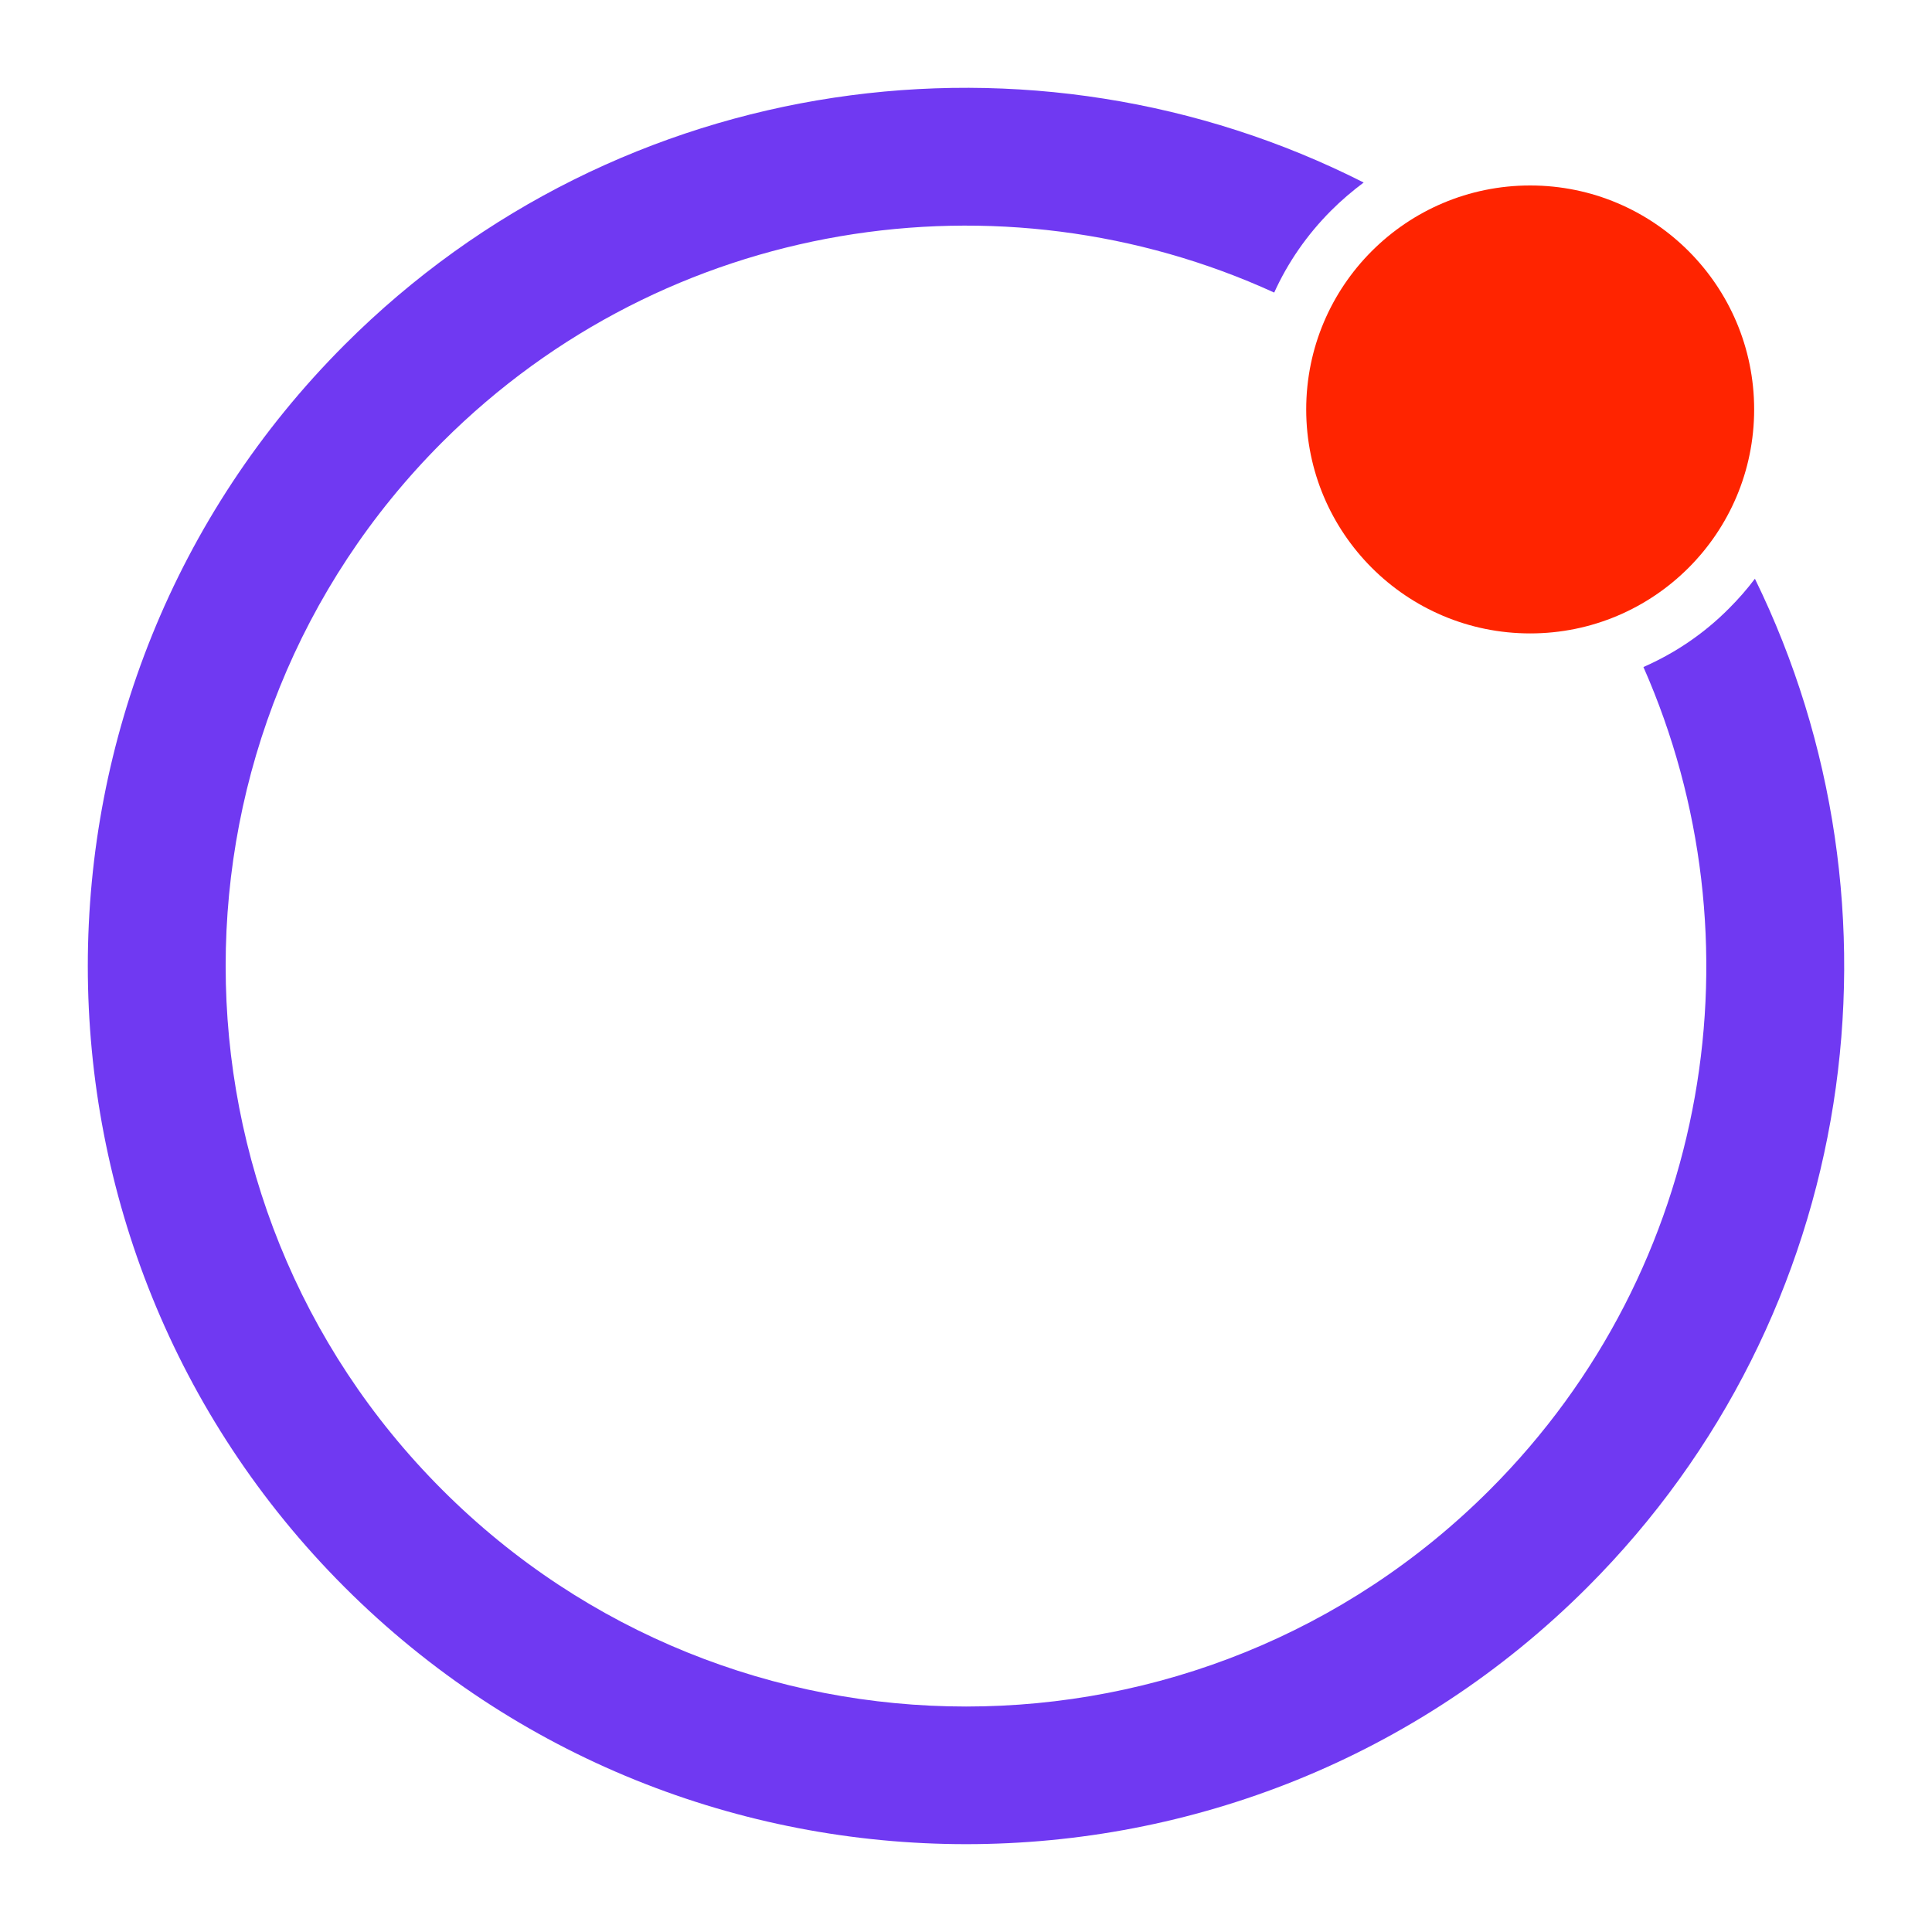
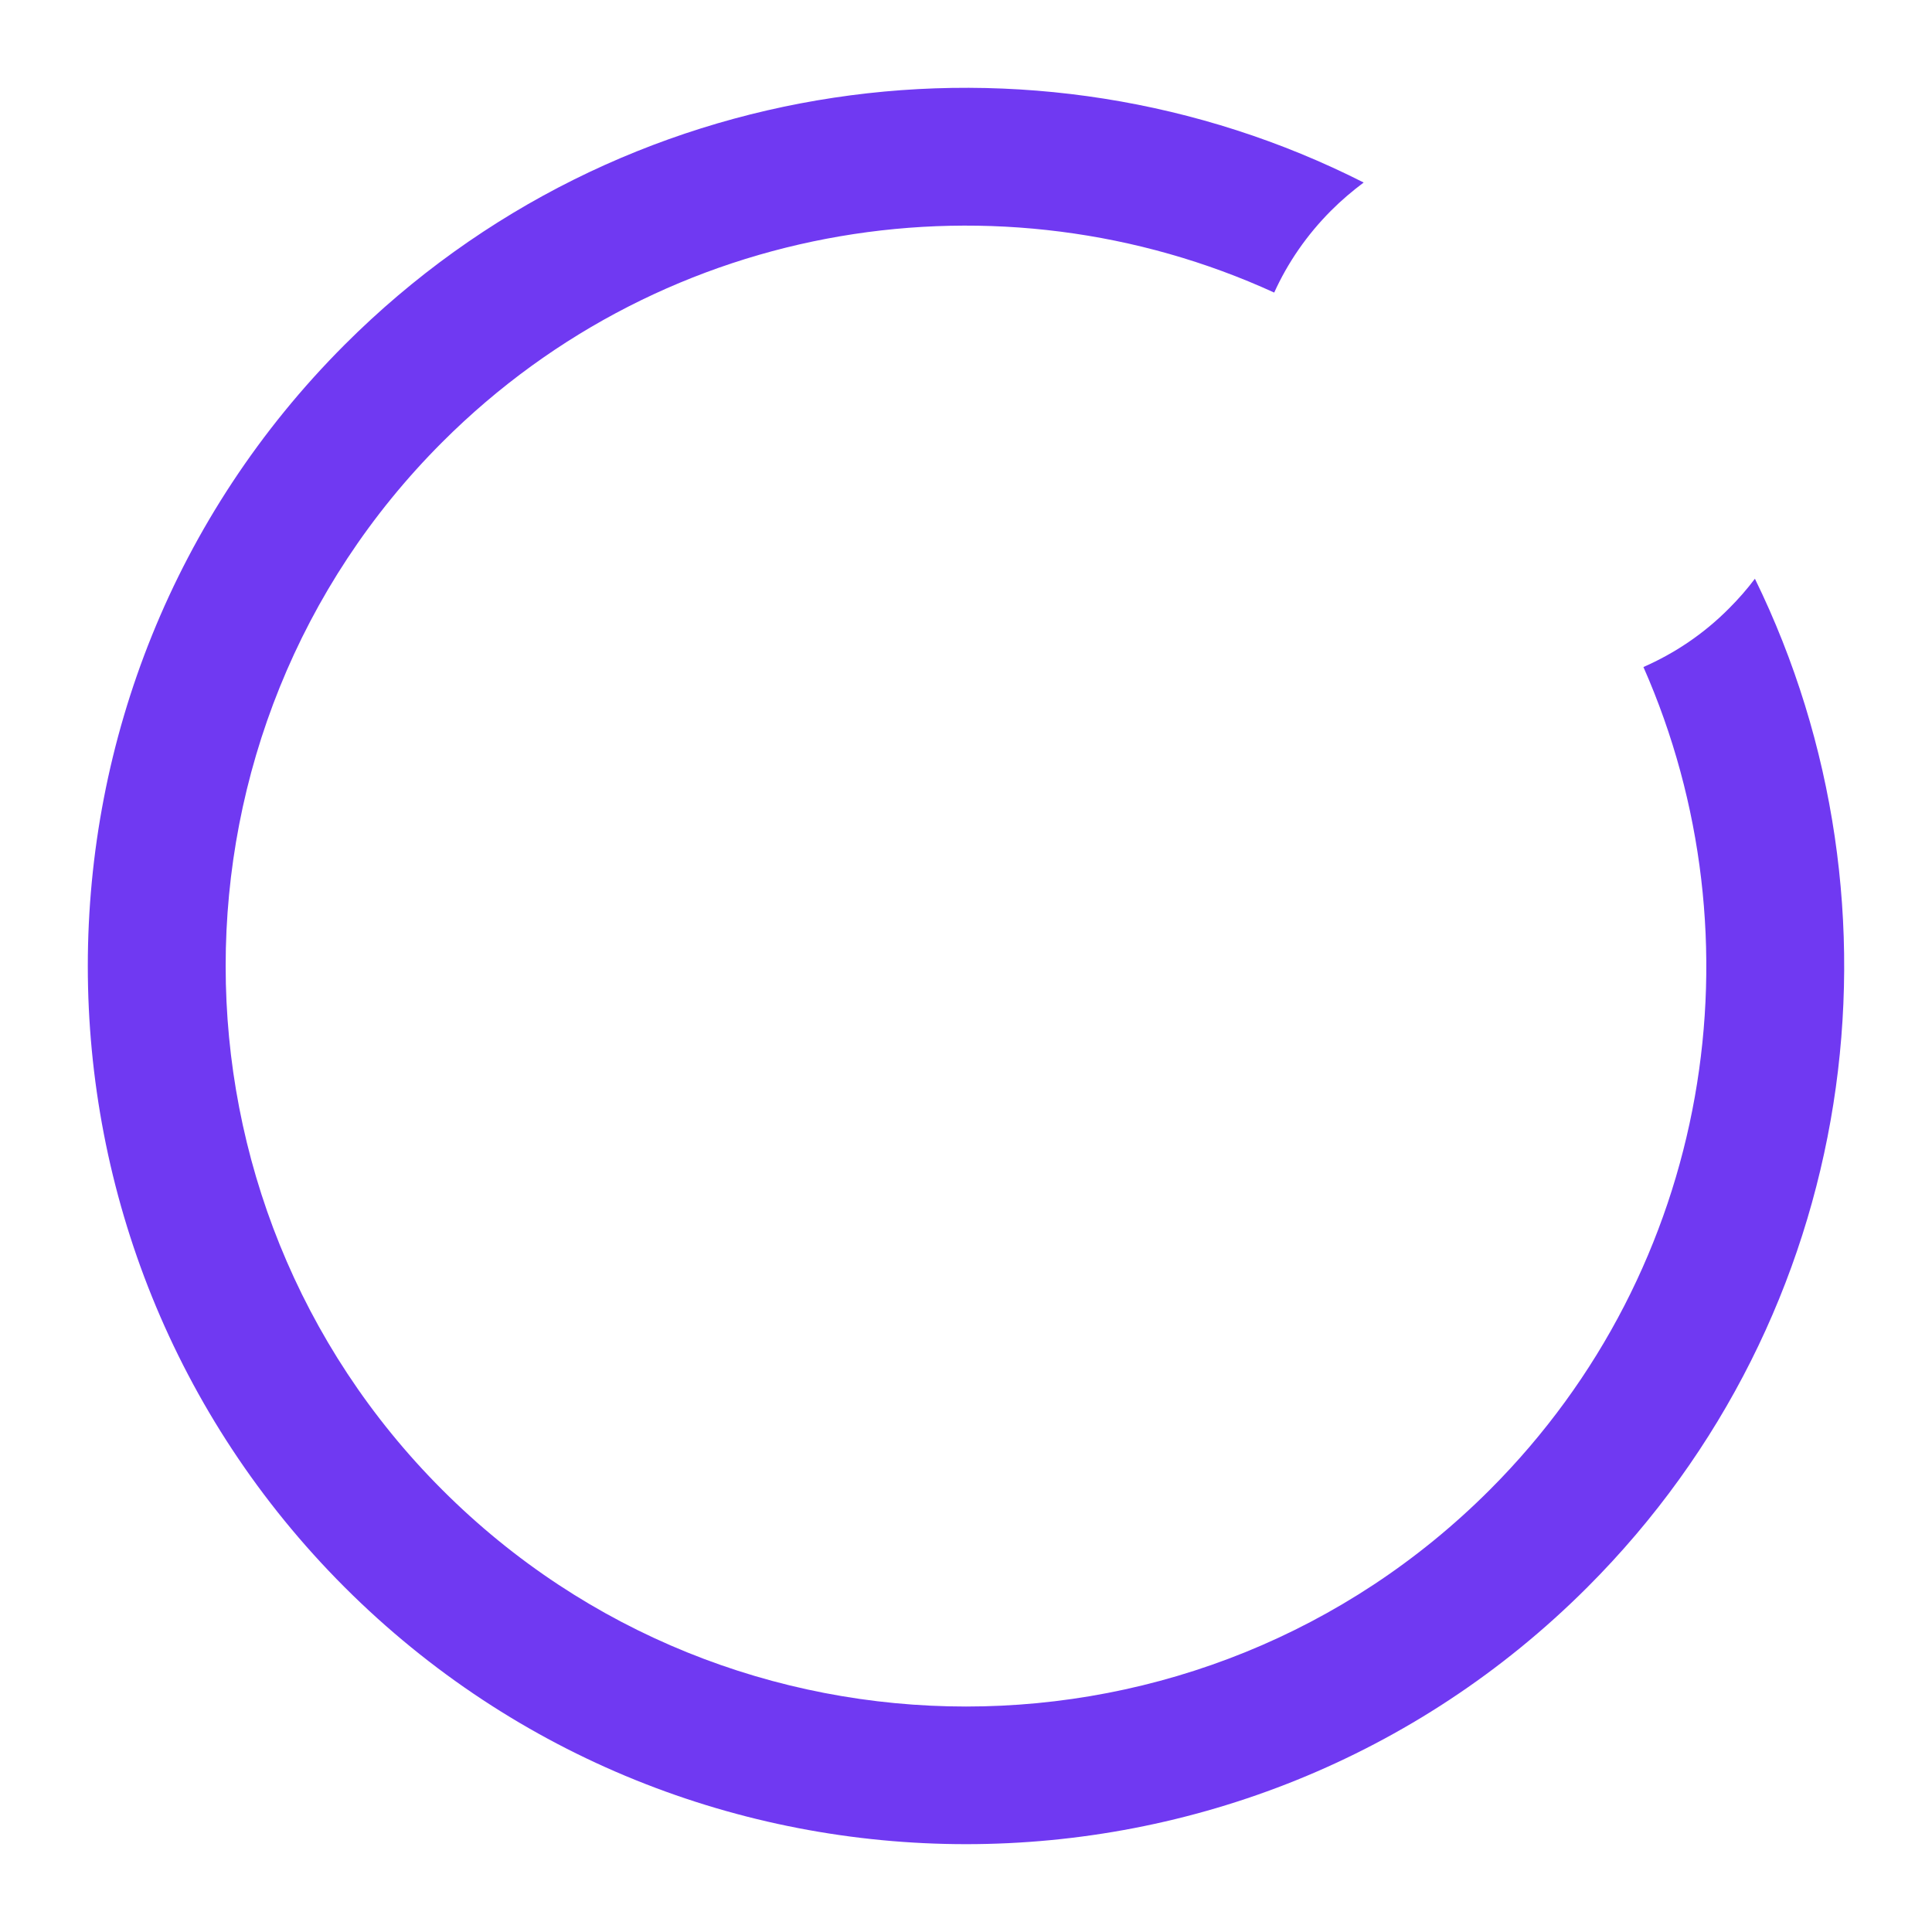
<svg xmlns="http://www.w3.org/2000/svg" version="1.1" width="550" height="550">
  <svg id="SvgjsSvg1066" version="1.1" viewBox="0 0 550 550">
    <defs>
      <style>
      .st0 {
        fill: #ff2400;
      }

      .st1 {
        fill: #7039f2;
      }
    </style>
    </defs>
-     <path class="st1" d="M499.58,164.76c-2.22,2.96-4.65,5.73-7.34,8.42-7.21,7.28-15.5,12.8-24.39,16.71,34.1,77.29,19.47,171.01-43.73,234.22-82.2,82.27-216.02,82.27-298.23,0-82.2-82.2-82.2-216.02,0-298.23,63.94-63.94,159.09-78.16,236.85-42.59,3.84-8.49,9.3-16.44,16.24-23.38,2.9-2.9,6-5.53,9.23-7.95C294.34,4.39,176.49,19.76,98.13,98.12.62,195.69.62,354.37,98.13,451.87c97.57,97.5,256.25,97.5,353.75,0,77.49-77.49,93.39-193.72,47.71-287.11Z" />
-     <circle class="st0" cx="435.61" cy="116.56" r="63.76" />
+     <path class="st1" d="M499.58,164.76c-2.22,2.96-4.65,5.73-7.34,8.42-7.21,7.28-15.5,12.8-24.39,16.71,34.1,77.29,19.47,171.01-43.73,234.22-82.2,82.27-216.02,82.27-298.23,0-82.2-82.2-82.2-216.02,0-298.23,63.94-63.94,159.09-78.16,236.85-42.59,3.84-8.49,9.3-16.44,16.24-23.38,2.9-2.9,6-5.53,9.23-7.95C294.34,4.39,176.49,19.76,98.13,98.12.62,195.69.62,354.37,98.13,451.87c97.57,97.5,256.25,97.5,353.75,0,77.49-77.49,93.39-193.72,47.71-287.11" />
  </svg>
  <style>@media (prefers-color-scheme: light) { :root { filter: none; } }
@media (prefers-color-scheme: dark) { :root { filter: none; } }
</style>
</svg>